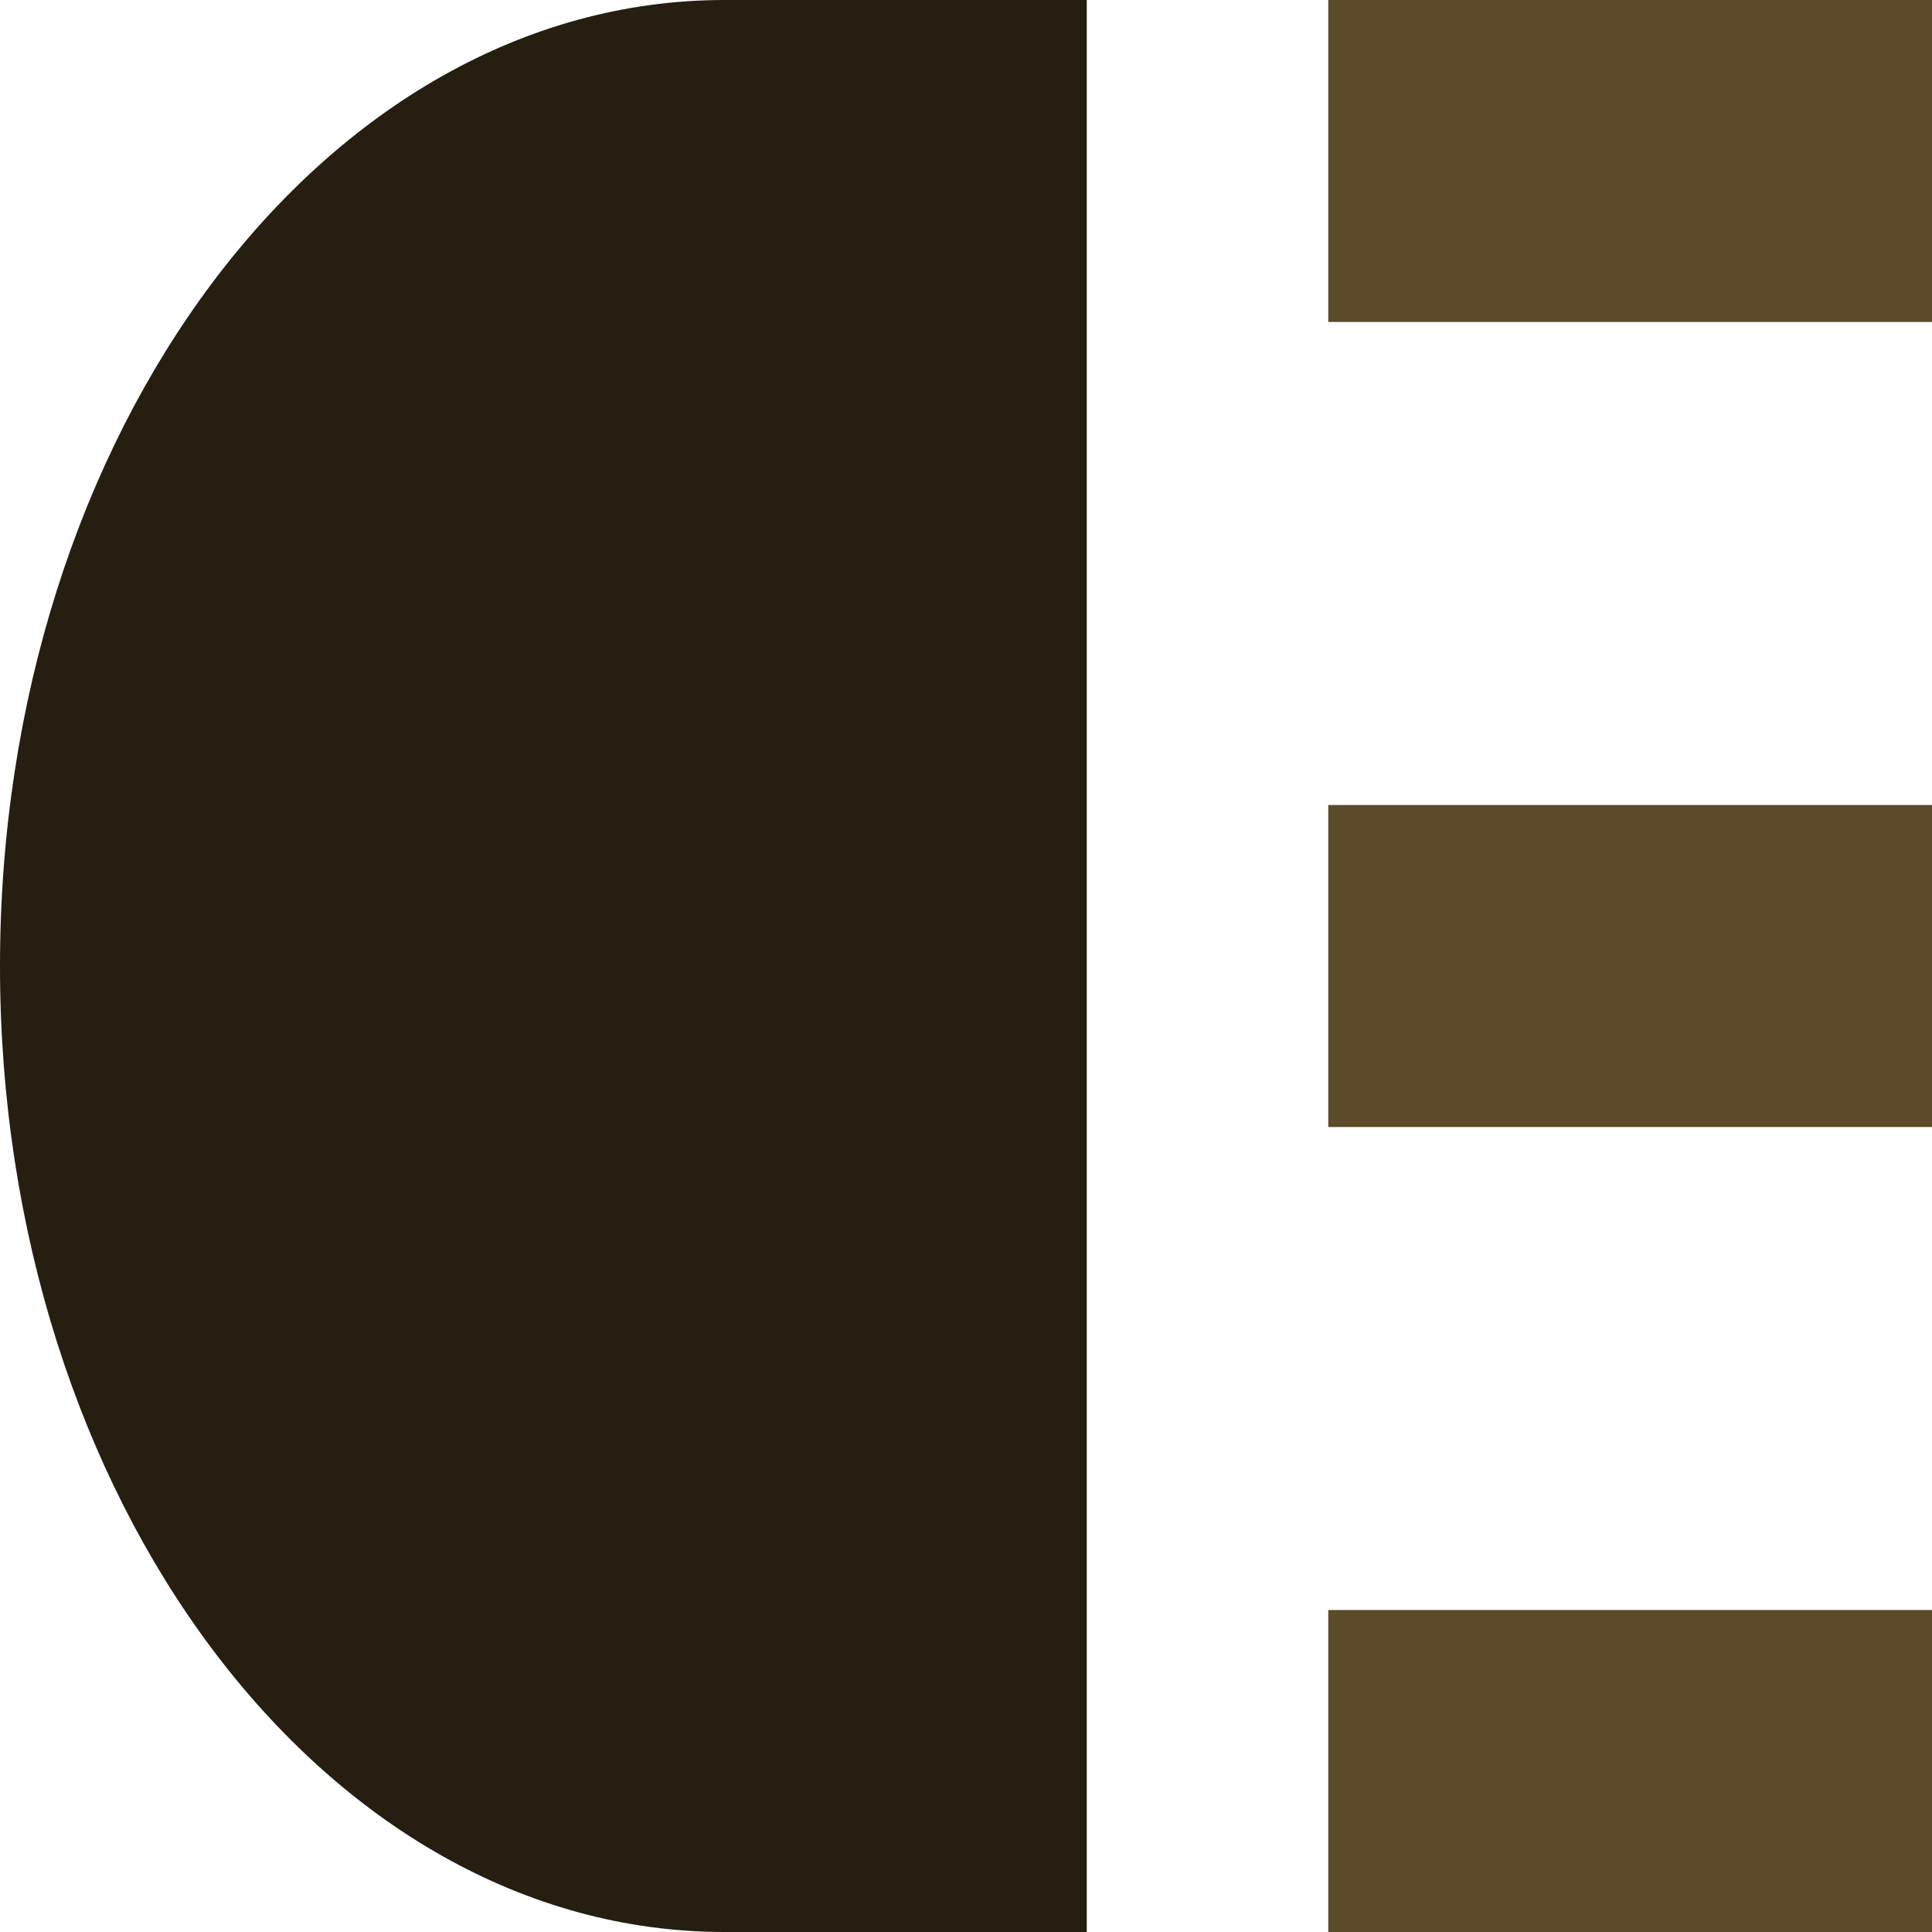
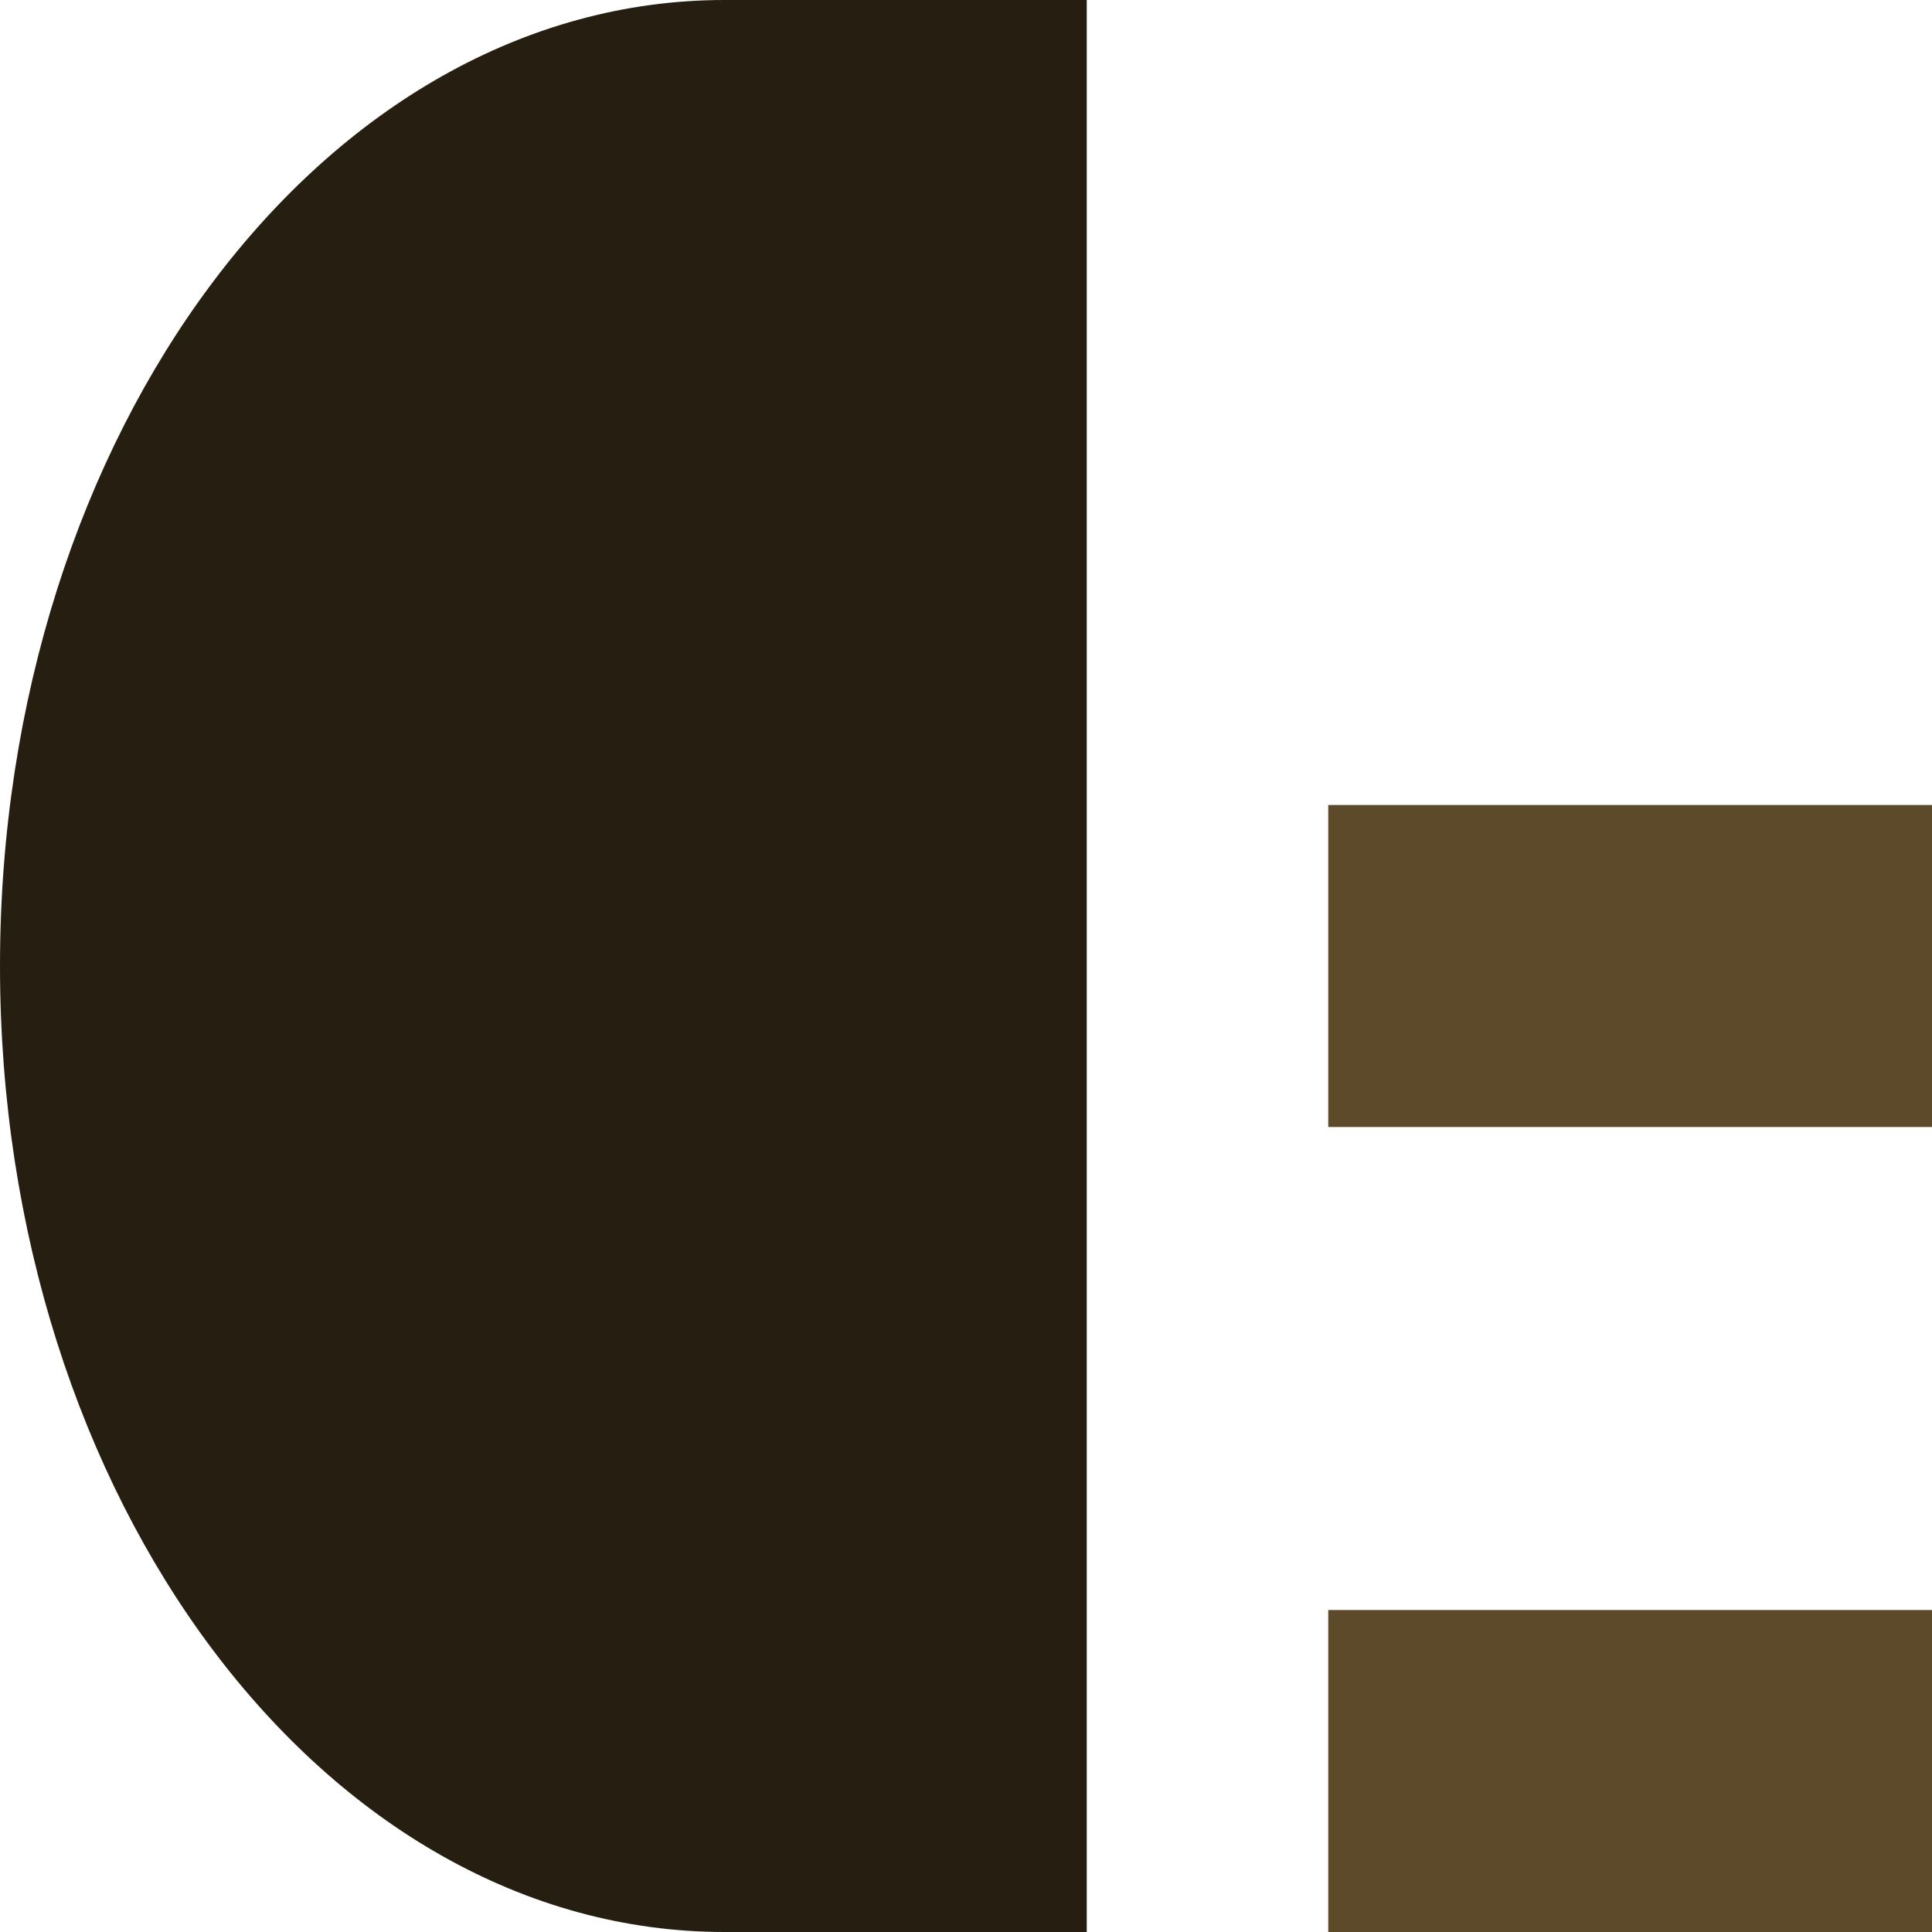
<svg xmlns="http://www.w3.org/2000/svg" xml:space="preserve" width="0.5in" height="0.5in" version="1.1" style="shape-rendering:geometricPrecision; text-rendering:geometricPrecision; image-rendering:optimizeQuality; fill-rule:evenodd; clip-rule:evenodd" viewBox="0 0 500 500">
  <defs>
    <style type="text/css">
   
    .fil0 {fill:#251E11;fill-rule:nonzero}
    .fil1 {fill:#5D4A2A;fill-rule:nonzero}
   
  </style>
  </defs>
  <g id="Layer_x0020_1">
    <path class="fil0" d="M187.5 500c-103.56,0 -187.5,-111.93 -187.5,-250 0,-138.07 83.94,-250 187.5,-250l93.75 0 0 500.01 -93.75 0z" />
-     <polygon class="fil1" points="343.75,83.33 500,83.33 500,-0 343.75,-0 " />
    <polygon class="fil1" points="343.75,291.67 500,291.67 500,208.33 343.75,208.33 " />
    <polygon class="fil1" points="343.75,500 500,500 500,416.67 343.75,416.67 " />
  </g>
</svg>